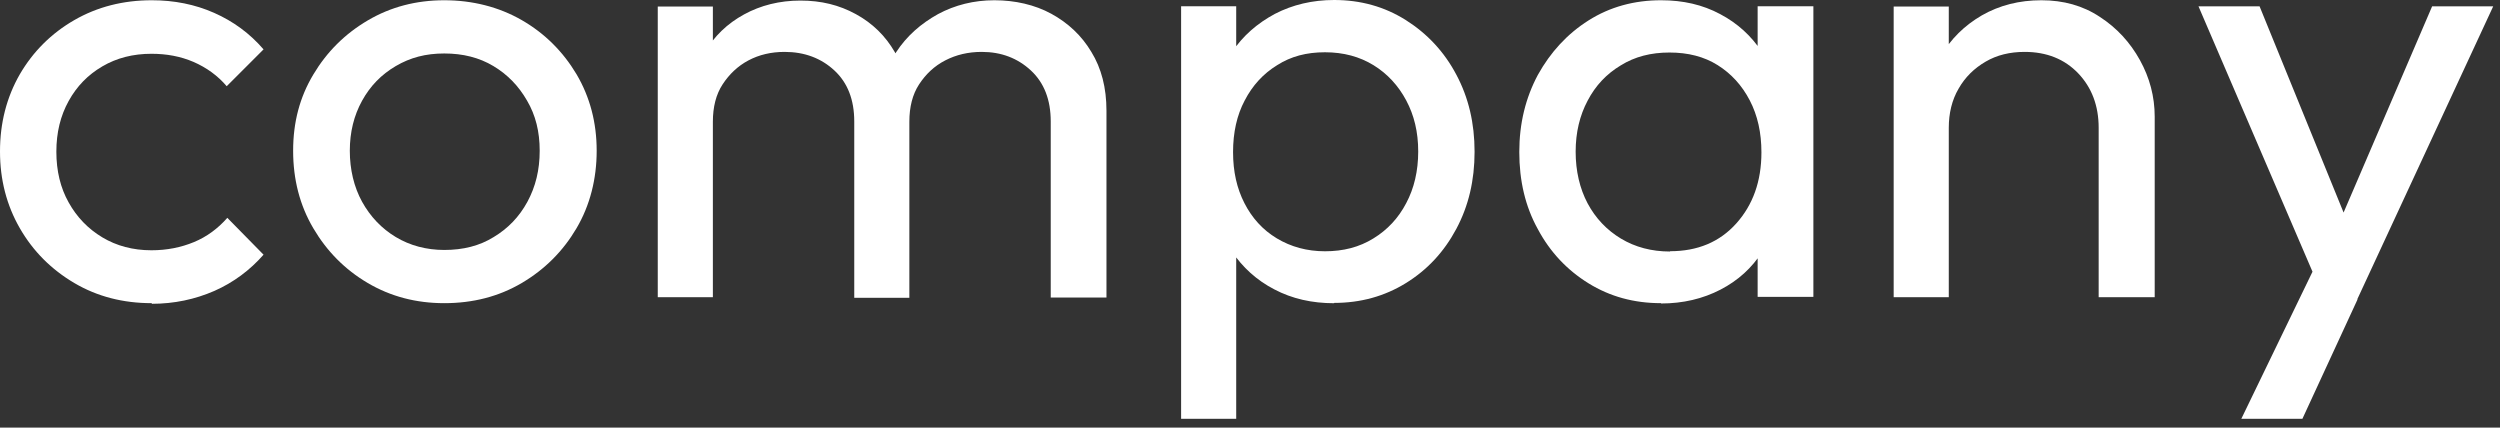
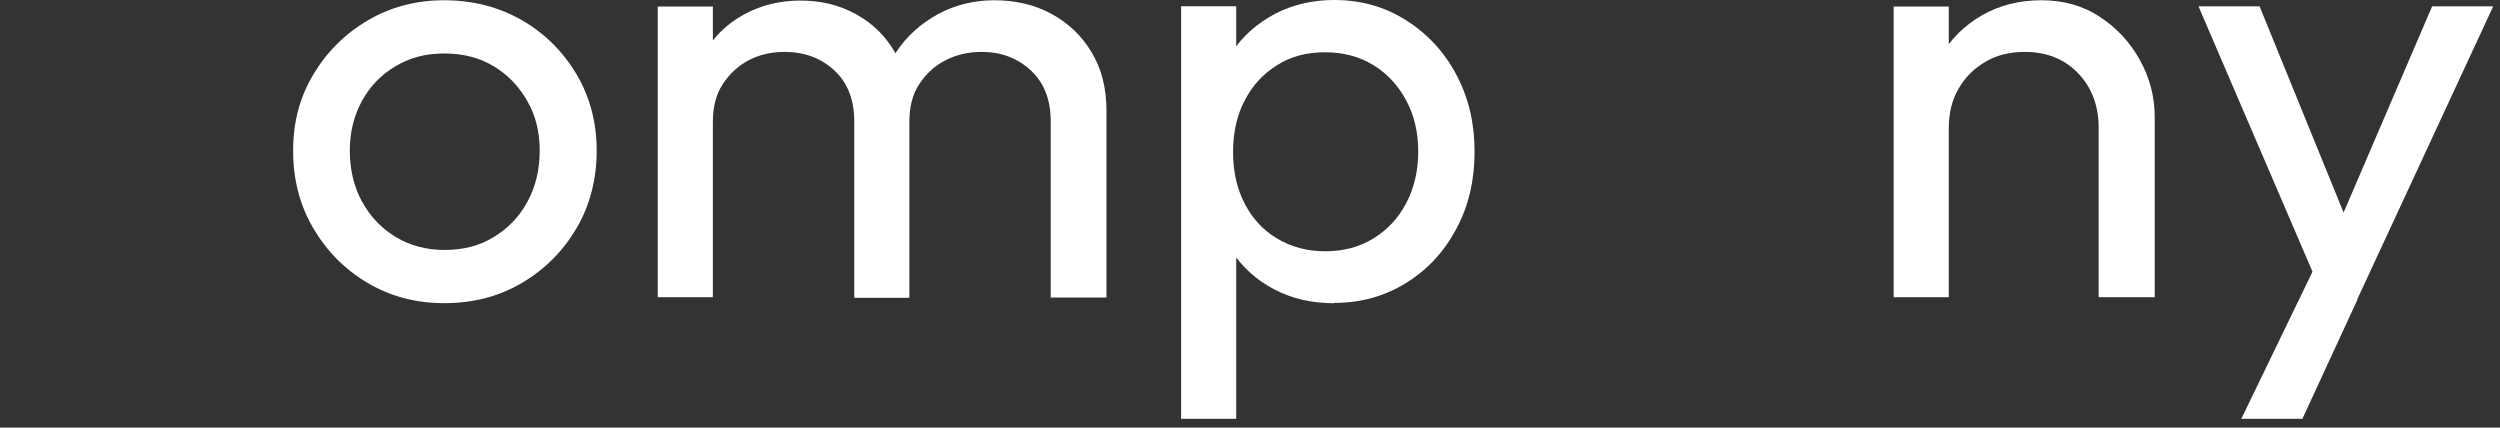
<svg xmlns="http://www.w3.org/2000/svg" width="228" height="39" viewBox="0 0 228 39" fill="none">
  <rect x="0" y="0" width="228" height="39" fill="#333333" stroke="none" />
-   <path d="M13.841 27.649C11.228 27.649 8.873 27.046 6.777 25.811C4.681 24.576 3.015 22.911 1.809 20.814C0.603 18.718 0 16.392 0 13.807C0 11.223 0.603 8.868 1.809 6.772C3.015 4.704 4.681 3.039 6.777 1.833C8.873 0.626 11.228 0.023 13.841 0.023C15.88 0.023 17.776 0.397 19.527 1.172C21.279 1.947 22.772 3.039 24.036 4.503L20.676 7.863C19.843 6.887 18.838 6.169 17.661 5.652C16.455 5.135 15.191 4.905 13.813 4.905C12.147 4.905 10.654 5.279 9.333 6.054C8.012 6.829 7.007 7.863 6.26 9.213C5.514 10.562 5.14 12.085 5.14 13.836C5.14 15.588 5.514 17.139 6.26 18.46C7.007 19.809 8.041 20.872 9.333 21.647C10.625 22.422 12.118 22.825 13.813 22.825C15.22 22.825 16.512 22.566 17.689 22.078C18.867 21.59 19.872 20.843 20.733 19.867L24.036 23.227C22.801 24.634 21.308 25.754 19.556 26.529C17.776 27.304 15.88 27.706 13.841 27.706V27.649Z" fill="white" />
  <path d="M40.518 27.649C37.963 27.649 35.637 27.046 33.54 25.811C31.444 24.576 29.807 22.911 28.572 20.814C27.337 18.718 26.734 16.363 26.734 13.75C26.734 11.137 27.337 8.868 28.572 6.801C29.807 4.733 31.444 3.096 33.54 1.861C35.637 0.626 37.963 0.023 40.518 0.023C43.074 0.023 45.486 0.626 47.583 1.833C49.679 3.039 51.345 4.704 52.58 6.772C53.814 8.868 54.417 11.194 54.417 13.75C54.417 16.306 53.814 18.718 52.58 20.814C51.345 22.911 49.679 24.576 47.583 25.811C45.486 27.046 43.132 27.649 40.518 27.649ZM40.518 22.796C42.241 22.796 43.735 22.422 45.027 21.618C46.319 20.843 47.353 19.781 48.1 18.402C48.846 17.024 49.22 15.502 49.22 13.75C49.22 11.998 48.846 10.505 48.071 9.184C47.296 7.834 46.291 6.801 44.998 6.025C43.706 5.25 42.213 4.877 40.518 4.877C38.824 4.877 37.417 5.25 36.096 6.025C34.775 6.801 33.77 7.834 33.023 9.184C32.277 10.534 31.903 12.056 31.903 13.75C31.903 15.444 32.277 17.052 33.023 18.402C33.77 19.752 34.804 20.843 36.096 21.618C37.388 22.394 38.882 22.796 40.518 22.796Z" fill="white" />
  <path d="M59.988 27.103V0.598H65.014V27.103H59.988ZM77.908 27.103V11.079C77.908 9.098 77.305 7.547 76.098 6.427C74.892 5.307 73.37 4.733 71.561 4.733C70.326 4.733 69.235 4.991 68.259 5.508C67.282 6.025 66.507 6.772 65.904 7.691C65.301 8.61 65.014 9.758 65.014 11.108L62.946 10.046C62.946 8.035 63.377 6.284 64.267 4.79C65.129 3.297 66.335 2.148 67.857 1.316C69.379 0.483 71.102 0.052 72.997 0.052C74.892 0.052 76.529 0.454 78.051 1.287C79.573 2.12 80.751 3.268 81.612 4.762C82.474 6.255 82.933 8.007 82.933 10.074V27.161H77.908V27.103ZM95.827 27.103V11.079C95.827 9.098 95.224 7.547 94.018 6.427C92.812 5.307 91.318 4.733 89.538 4.733C88.303 4.733 87.212 4.991 86.207 5.508C85.202 6.025 84.426 6.772 83.823 7.691C83.22 8.61 82.933 9.758 82.933 11.108L80.09 10.046C80.205 8.007 80.751 6.255 81.727 4.762C82.703 3.268 83.996 2.148 85.546 1.287C87.097 0.454 88.82 0.023 90.686 0.023C92.553 0.023 94.362 0.425 95.884 1.258C97.406 2.091 98.641 3.24 99.531 4.733C100.45 6.226 100.91 8.007 100.91 10.103V27.132H95.827V27.103Z" fill="white" />
  <path d="M107.717 38.193V0.574H112.742V7.553L111.795 13.985L112.742 20.446V38.193H107.717ZM121.673 27.654C119.663 27.654 117.854 27.252 116.217 26.391C114.609 25.558 113.317 24.381 112.34 22.916C111.364 21.423 110.847 19.728 110.732 17.833V9.85C110.847 7.926 111.393 6.203 112.369 4.738C113.345 3.274 114.666 2.125 116.274 1.264C117.883 0.431 119.692 0 121.673 0C124.085 0 126.268 0.603 128.221 1.838C130.173 3.073 131.724 4.738 132.815 6.806C133.935 8.902 134.481 11.228 134.481 13.841C134.481 16.455 133.935 18.781 132.815 20.877C131.695 22.973 130.173 24.61 128.221 25.816C126.268 27.023 124.085 27.625 121.673 27.625V27.654ZM120.84 22.916C122.506 22.916 123.97 22.543 125.263 21.739C126.526 20.963 127.531 19.901 128.249 18.522C128.967 17.173 129.341 15.593 129.341 13.813C129.341 12.032 128.967 10.51 128.249 9.161C127.531 7.811 126.526 6.72 125.263 5.944C123.999 5.169 122.535 4.767 120.84 4.767C119.146 4.767 117.739 5.14 116.475 5.944C115.212 6.72 114.235 7.782 113.518 9.161C112.8 10.51 112.455 12.09 112.455 13.87C112.455 15.651 112.8 17.173 113.489 18.522C114.178 19.872 115.154 20.963 116.447 21.739C117.739 22.514 119.204 22.916 120.84 22.916Z" fill="white" />
-   <path d="M151.481 27.649C149.012 27.649 146.829 27.046 144.876 25.84C142.924 24.634 141.373 22.997 140.253 20.901C139.104 18.833 138.559 16.478 138.559 13.865C138.559 11.252 139.133 8.926 140.253 6.829C141.402 4.762 142.924 3.096 144.876 1.861C146.829 0.626 149.04 0.023 151.481 0.023C153.491 0.023 155.272 0.425 156.88 1.287C158.459 2.12 159.723 3.268 160.699 4.762C161.676 6.226 162.193 7.949 162.307 9.873V17.857C162.193 19.752 161.676 21.446 160.728 22.939C159.78 24.433 158.517 25.581 156.909 26.414C155.3 27.247 153.491 27.678 151.481 27.678V27.649ZM152.314 22.911C154.812 22.911 156.822 22.078 158.344 20.384C159.866 18.689 160.642 16.536 160.642 13.894C160.642 12.113 160.297 10.534 159.579 9.155C158.861 7.777 157.885 6.714 156.65 5.939C155.415 5.164 153.951 4.79 152.257 4.79C150.562 4.79 149.098 5.164 147.805 5.968C146.513 6.743 145.508 7.806 144.79 9.184C144.072 10.534 143.699 12.085 143.699 13.836C143.699 15.588 144.072 17.196 144.79 18.546C145.508 19.895 146.542 20.987 147.834 21.762C149.126 22.537 150.62 22.939 152.314 22.939V22.911ZM160.297 27.103V19.953L161.245 13.463L160.297 7.059V0.569H165.38V27.075H160.297V27.103Z" fill="white" />
  <path d="M172.703 27.103V0.598H177.729V27.103H172.703ZM191.398 27.103V11.654C191.398 9.644 190.766 7.978 189.531 6.686C188.296 5.393 186.659 4.733 184.649 4.733C183.3 4.733 182.122 5.02 181.088 5.623C180.055 6.226 179.222 7.03 178.619 8.093C178.016 9.127 177.729 10.333 177.729 11.654L175.661 10.476C175.661 8.466 176.12 6.686 177.011 5.106C177.901 3.556 179.164 2.321 180.744 1.402C182.352 0.483 184.161 0.023 186.171 0.023C188.181 0.023 189.962 0.512 191.513 1.545C193.063 2.551 194.269 3.871 195.16 5.48C196.05 7.088 196.509 8.811 196.509 10.649V27.103H191.426H191.398Z" fill="white" />
  <path d="M211.989 27.314L200.502 0.578H206.073L214.602 21.513H212.821L221.81 0.578H227.381L214.975 27.314H211.96H211.989ZM204.407 38.197L212.161 22.173L215.004 27.314L209.978 38.197H204.407Z" fill="white" />
</svg>